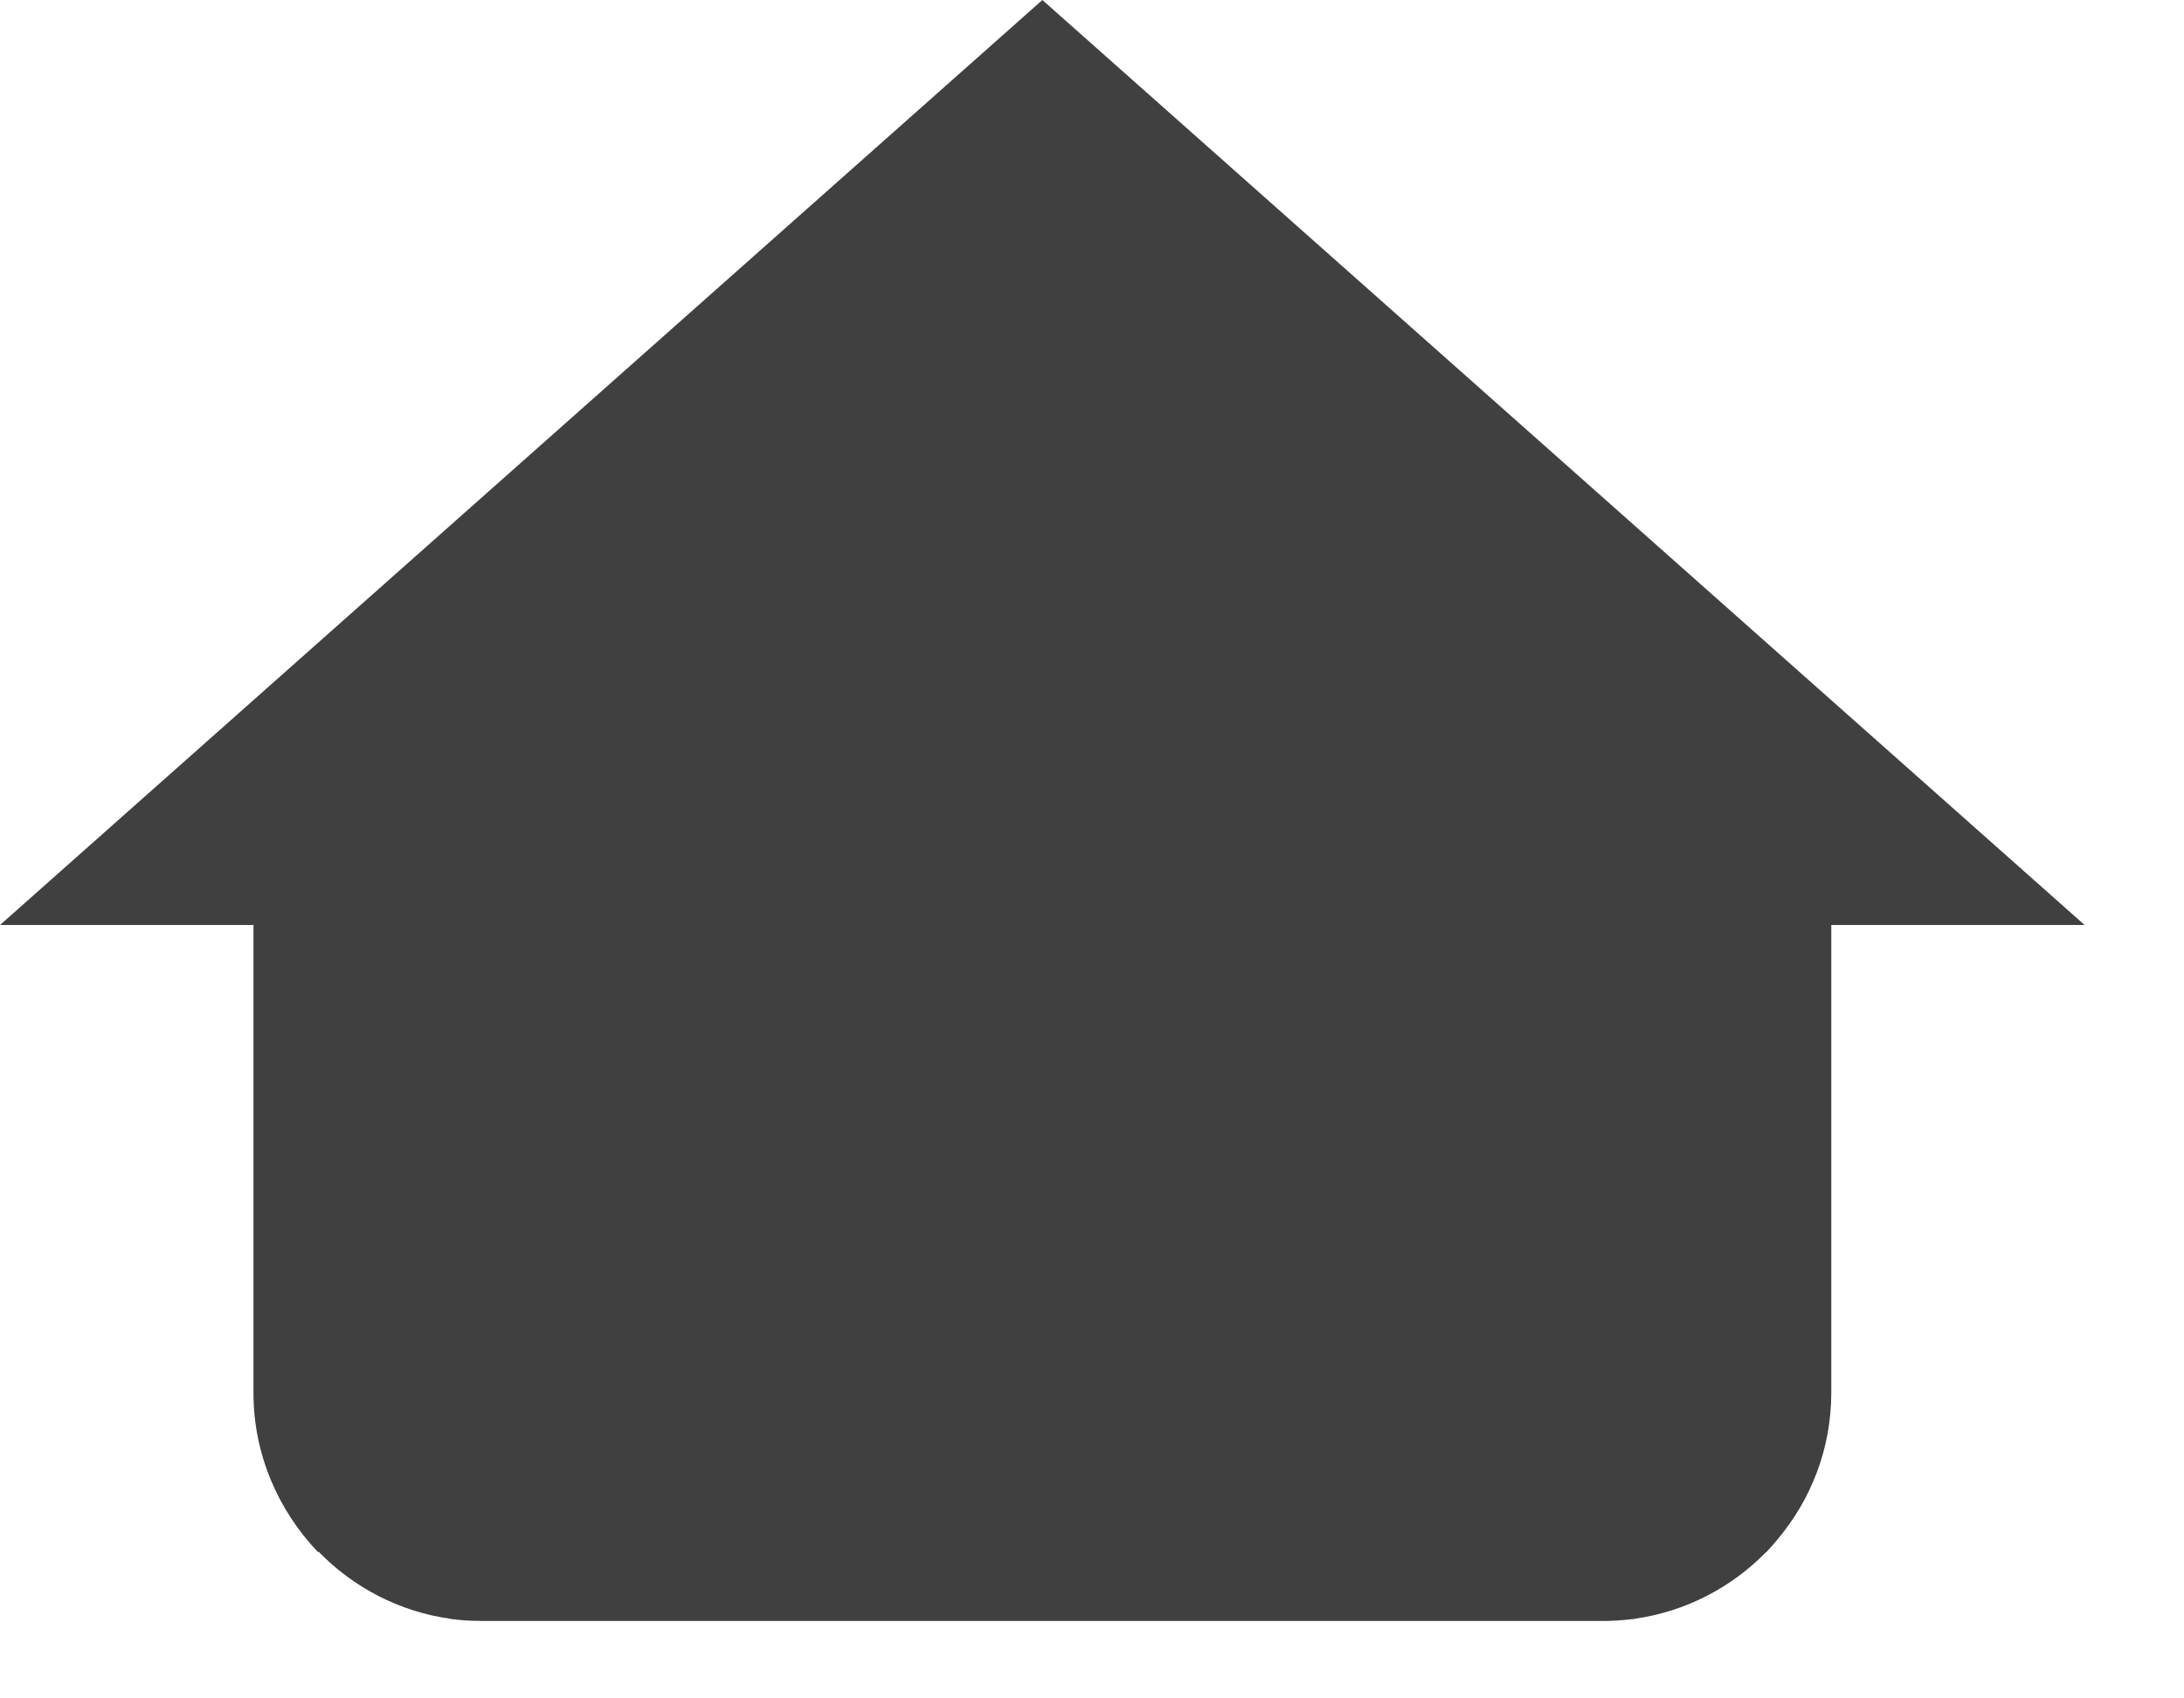
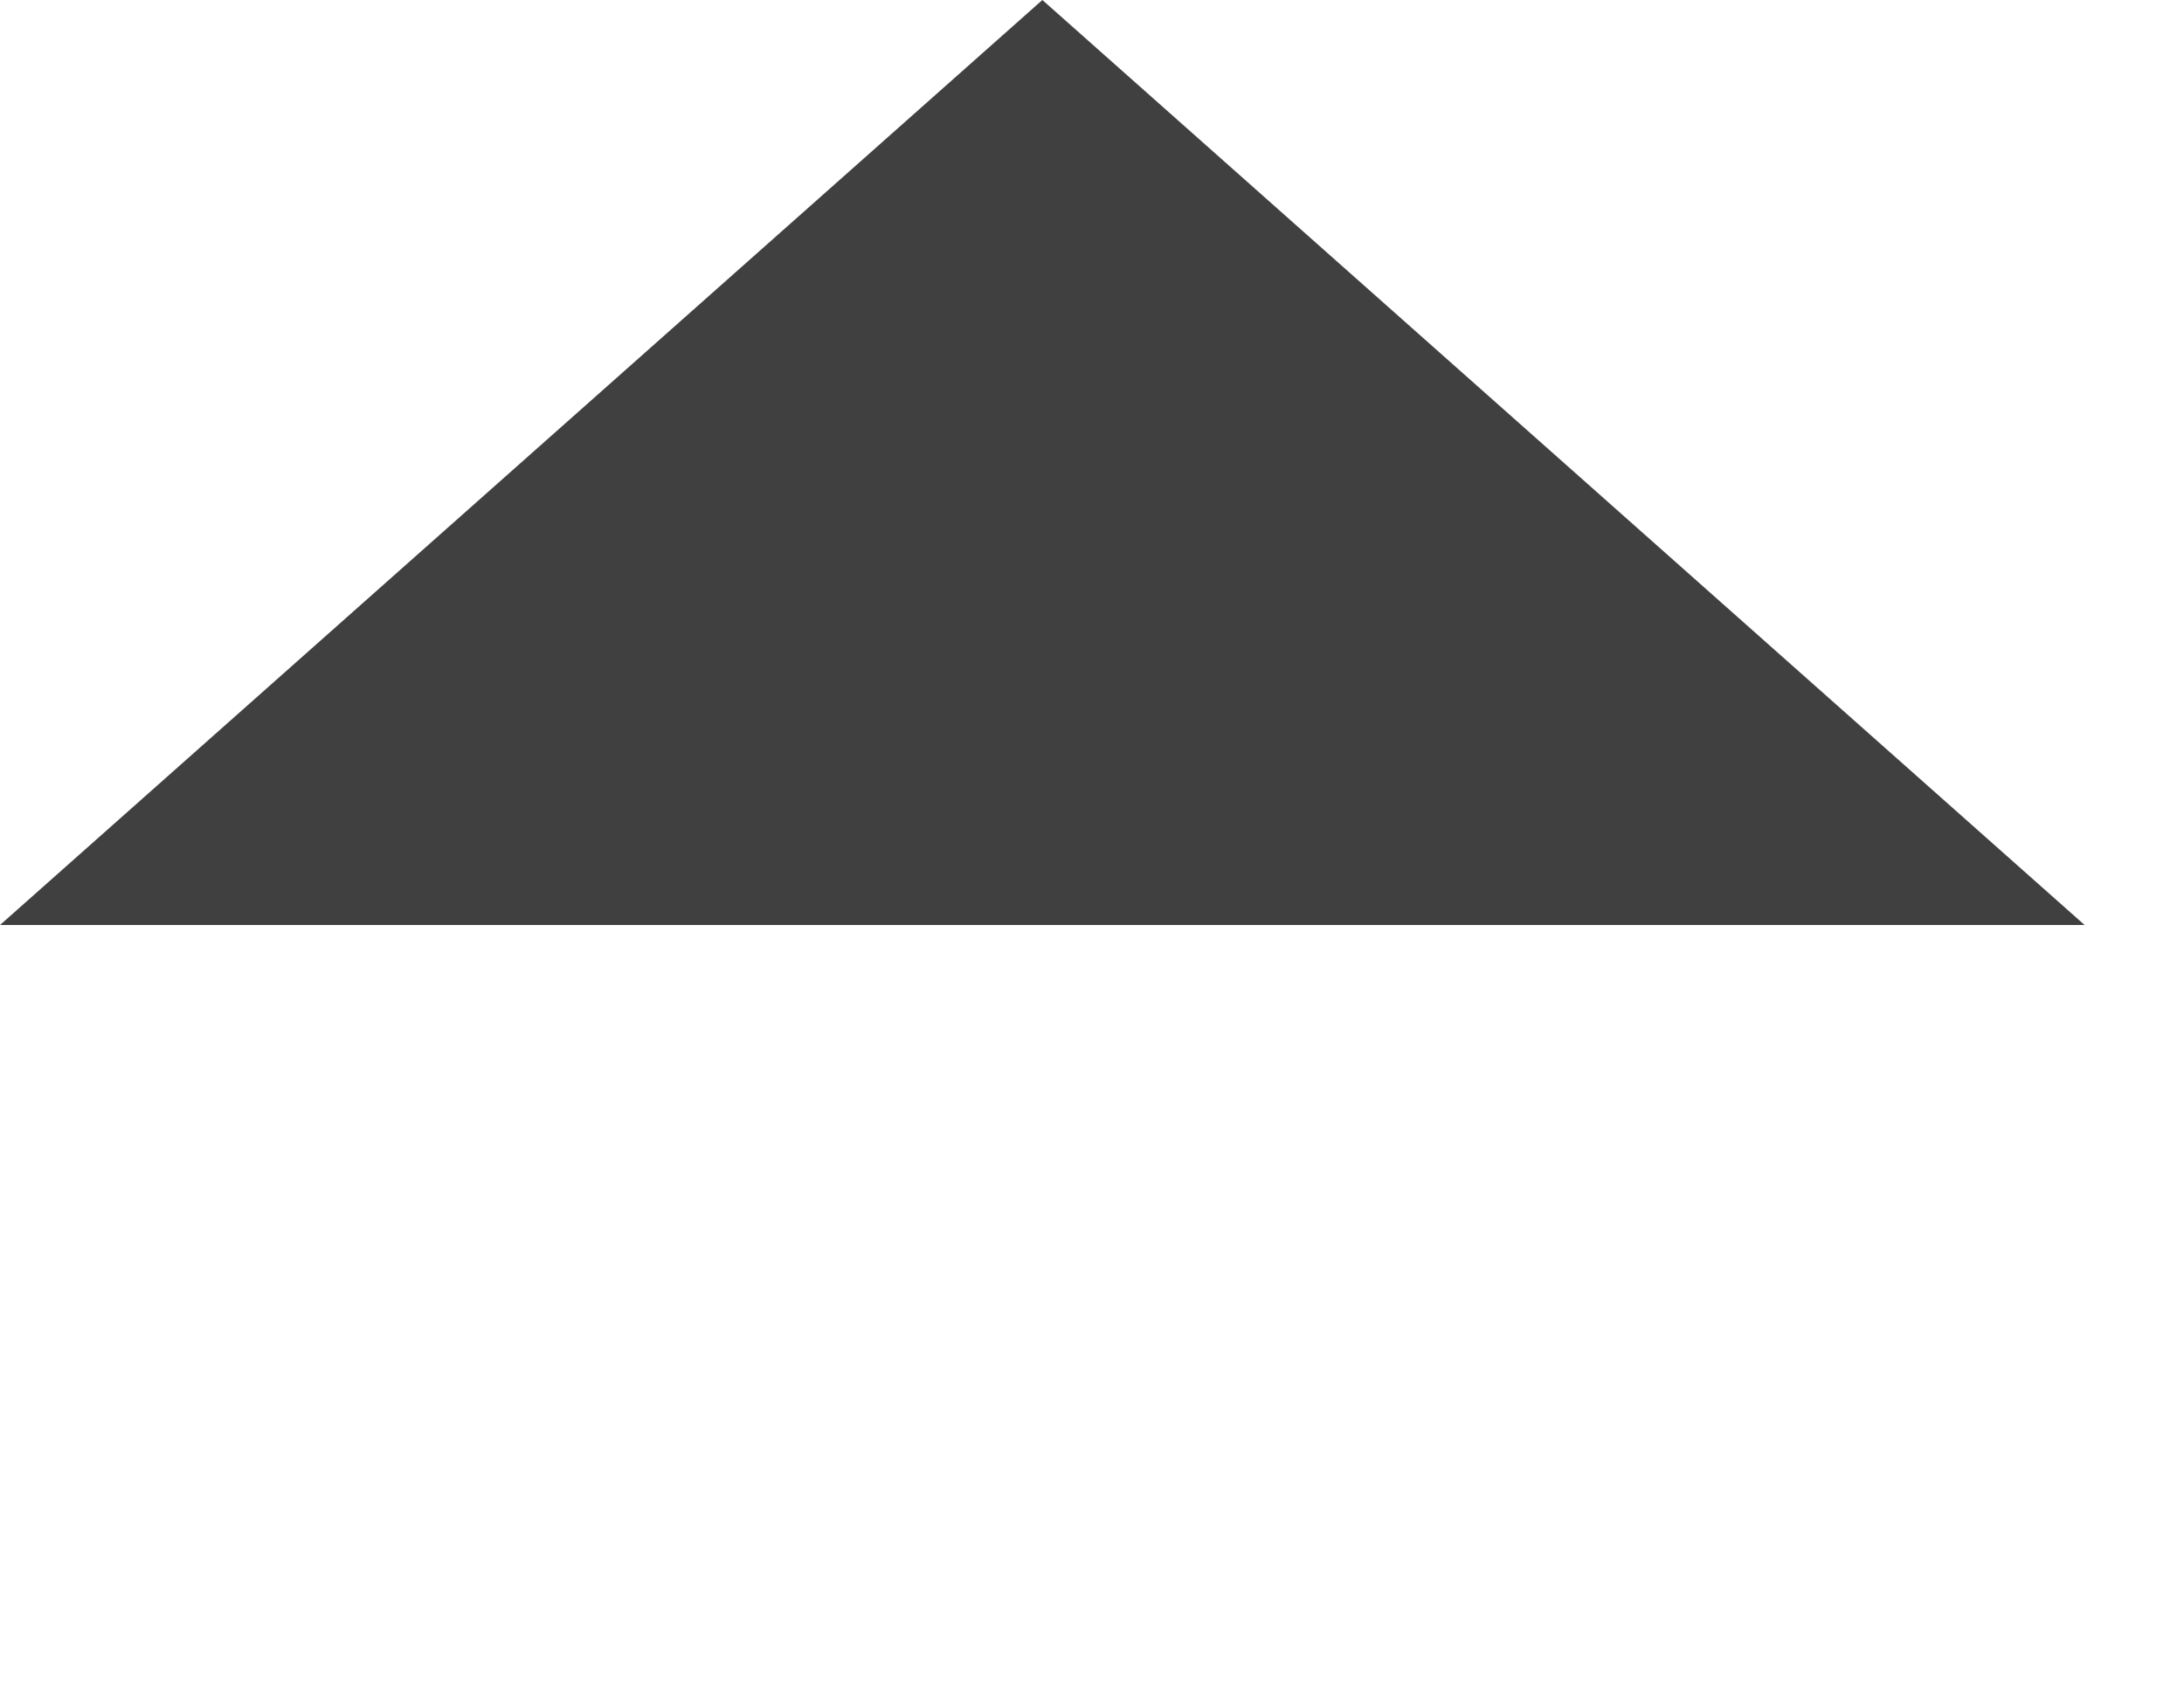
<svg xmlns="http://www.w3.org/2000/svg" width="100%" height="100%" viewBox="0 0 18 14" version="1.1" xml:space="preserve" style="fill-rule:evenodd;clip-rule:evenodd;stroke-linejoin:round;stroke-miterlimit:2;">
-   <path d="M3.732,5.179c0.078,-0.01 0.157,-0.015 0.238,-0.015l9.241,-0l0.024,-0c0.078,0.001 0.16,0.006 0.235,0.016l-0.002,0.001c0.423,0.059 0.802,0.26 1.088,0.554l0.004,-0.003c0.327,0.341 0.533,0.804 0.533,1.311l-0,4.438c-0,0.461 -0.168,0.884 -0.446,1.212c-0.028,0.035 -0.058,0.068 -0.089,0.101l-0.001,-0.001c-0.285,0.292 -0.664,0.492 -1.087,0.551l0.002,0.001l-0.022,0.002c-0.078,0.009 -0.158,0.015 -0.239,0.015l-9.241,-0l-0.023,-0.001c-0.078,-0 -0.16,-0.006 -0.235,-0.016l0.001,-0.001c-0.423,-0.059 -0.802,-0.26 -1.087,-0.553l-0.005,0.003c-0.327,-0.342 -0.532,-0.805 -0.532,-1.311l-0,-4.439c-0,-0.461 0.167,-0.884 0.445,-1.212c0.029,-0.035 0.059,-0.068 0.09,-0.1l0.001,0c0.285,-0.292 0.663,-0.492 1.086,-0.551l-0.002,-0.001l0.023,-0.001Z" style="fill:#404040;" />
  <path d="M8.591,0l8.59,7.625l-17.181,0l8.591,-7.625Z" style="fill:#404040;" />
-   <path d="M10.174,6.525l0.27,0.077l-0.541,0l0.271,-0.077Z" style="fill:#404040;" />
</svg>